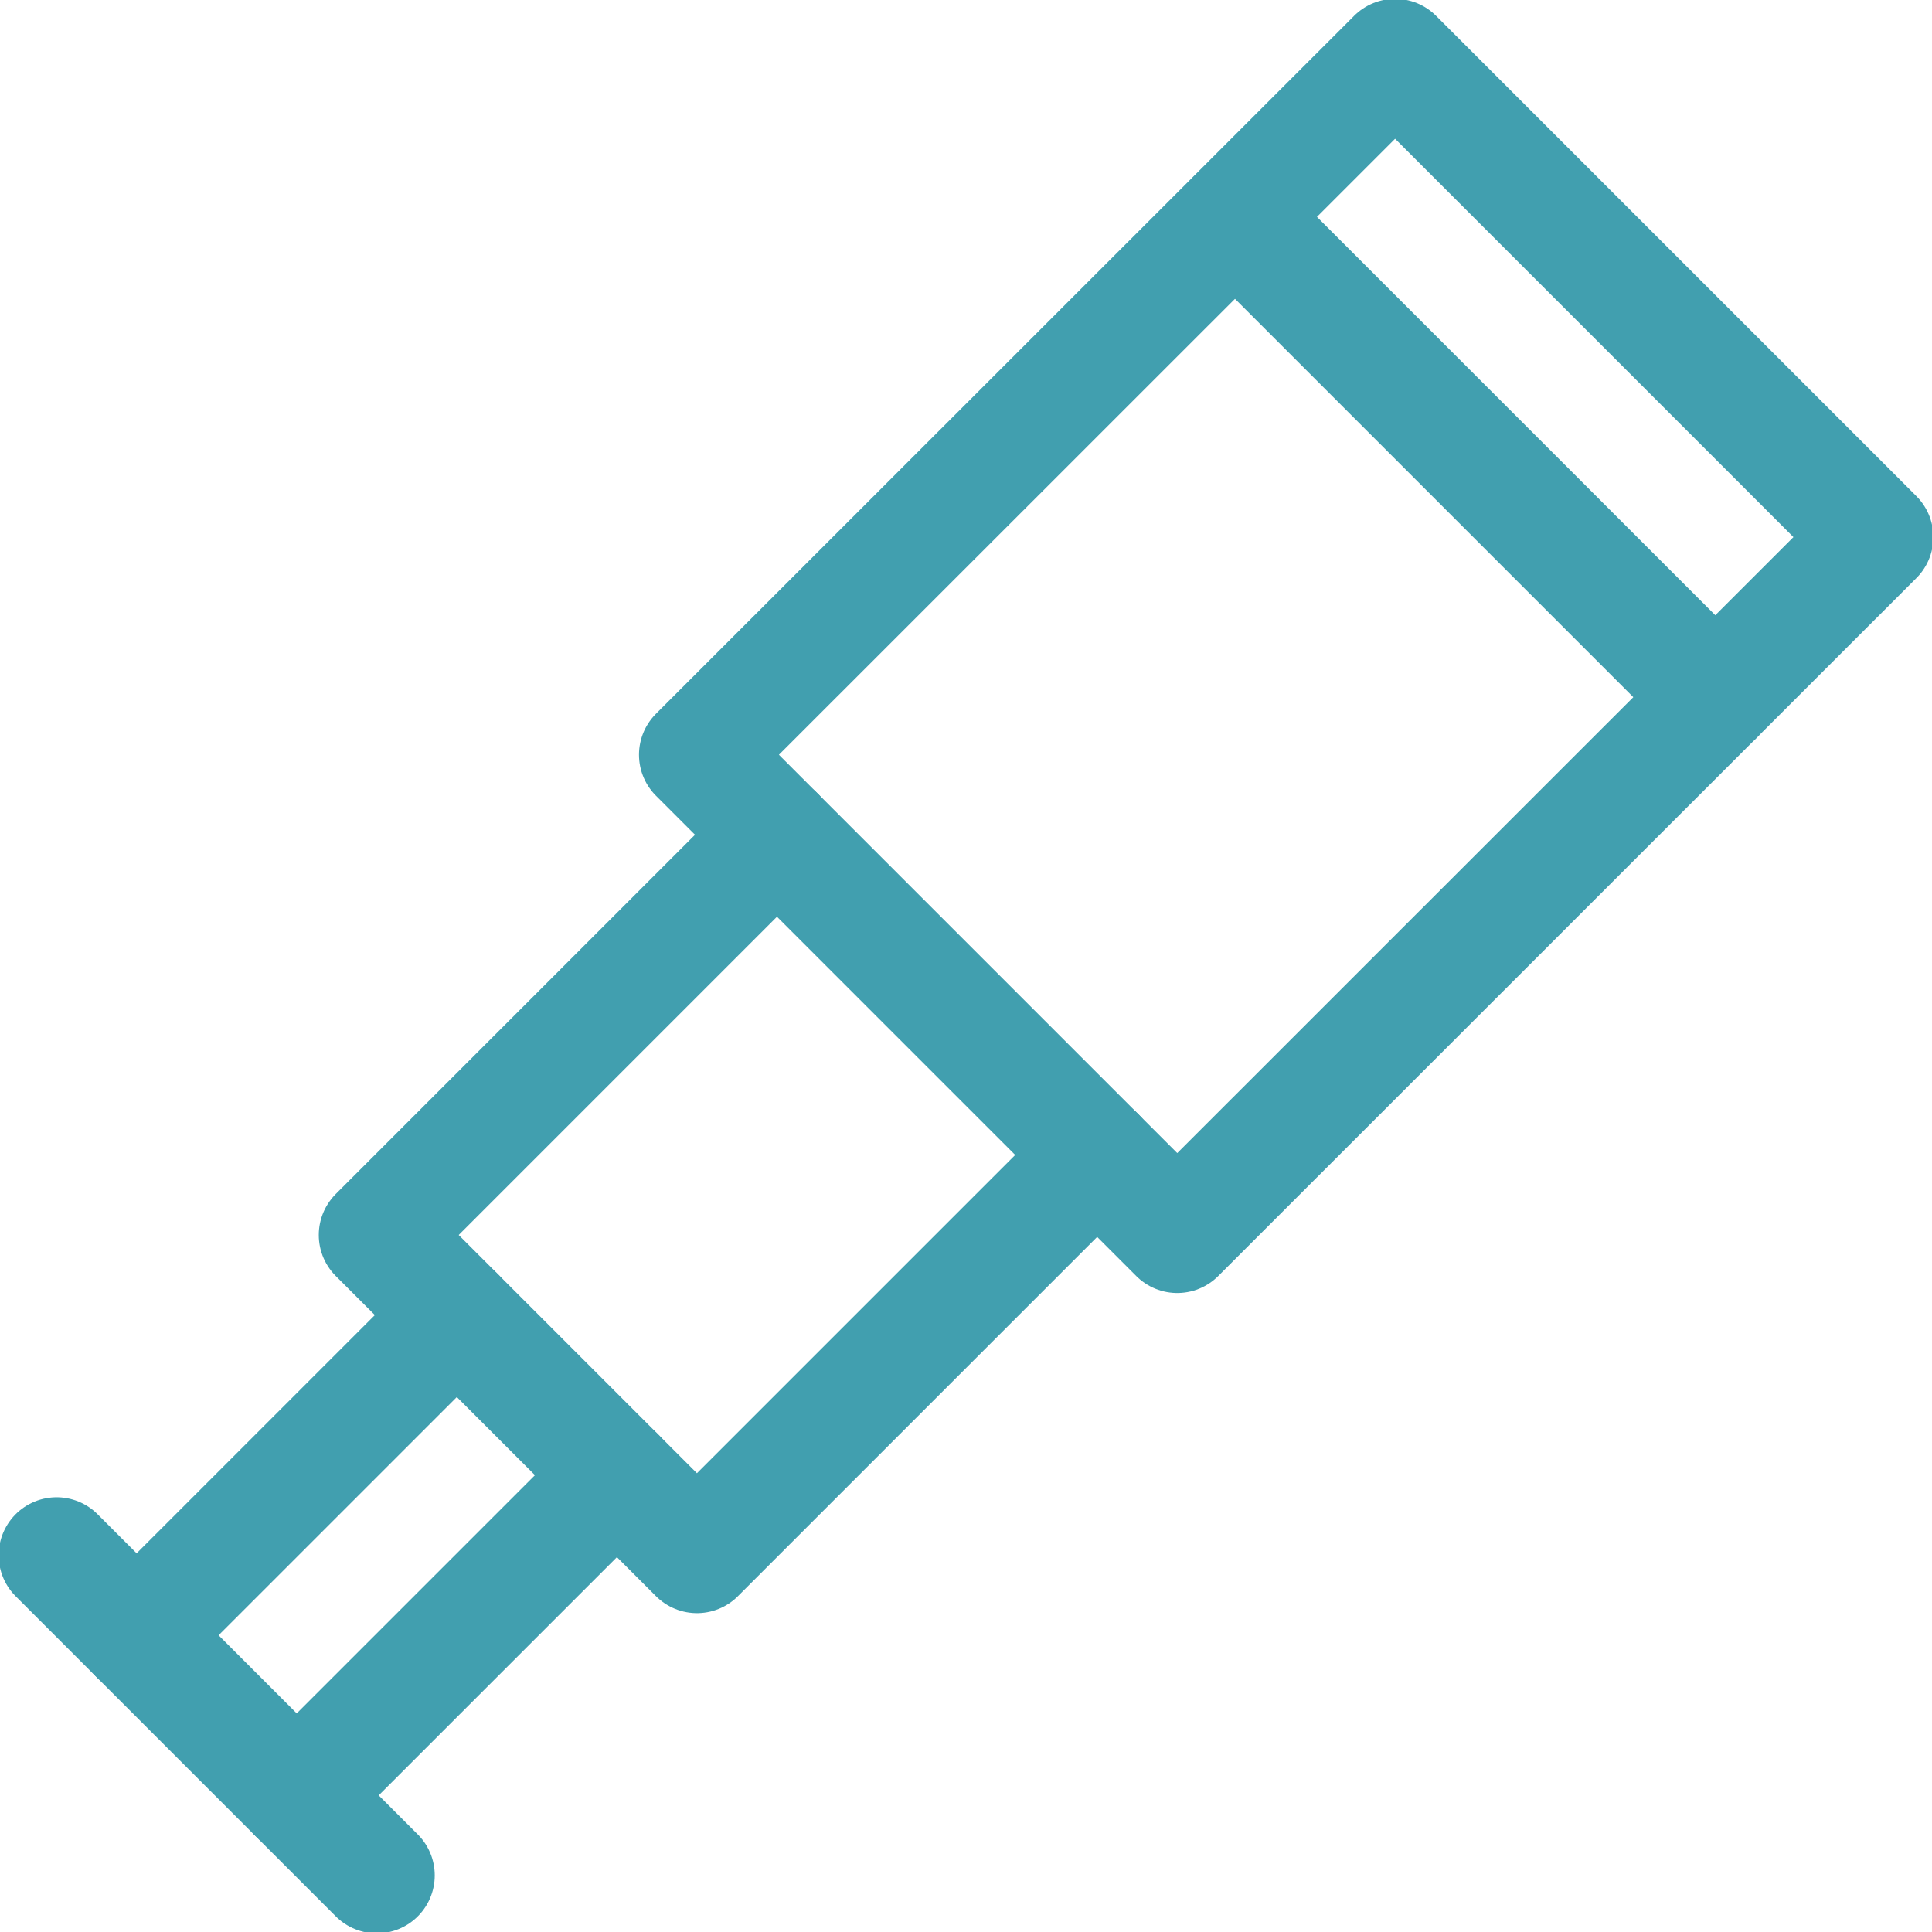
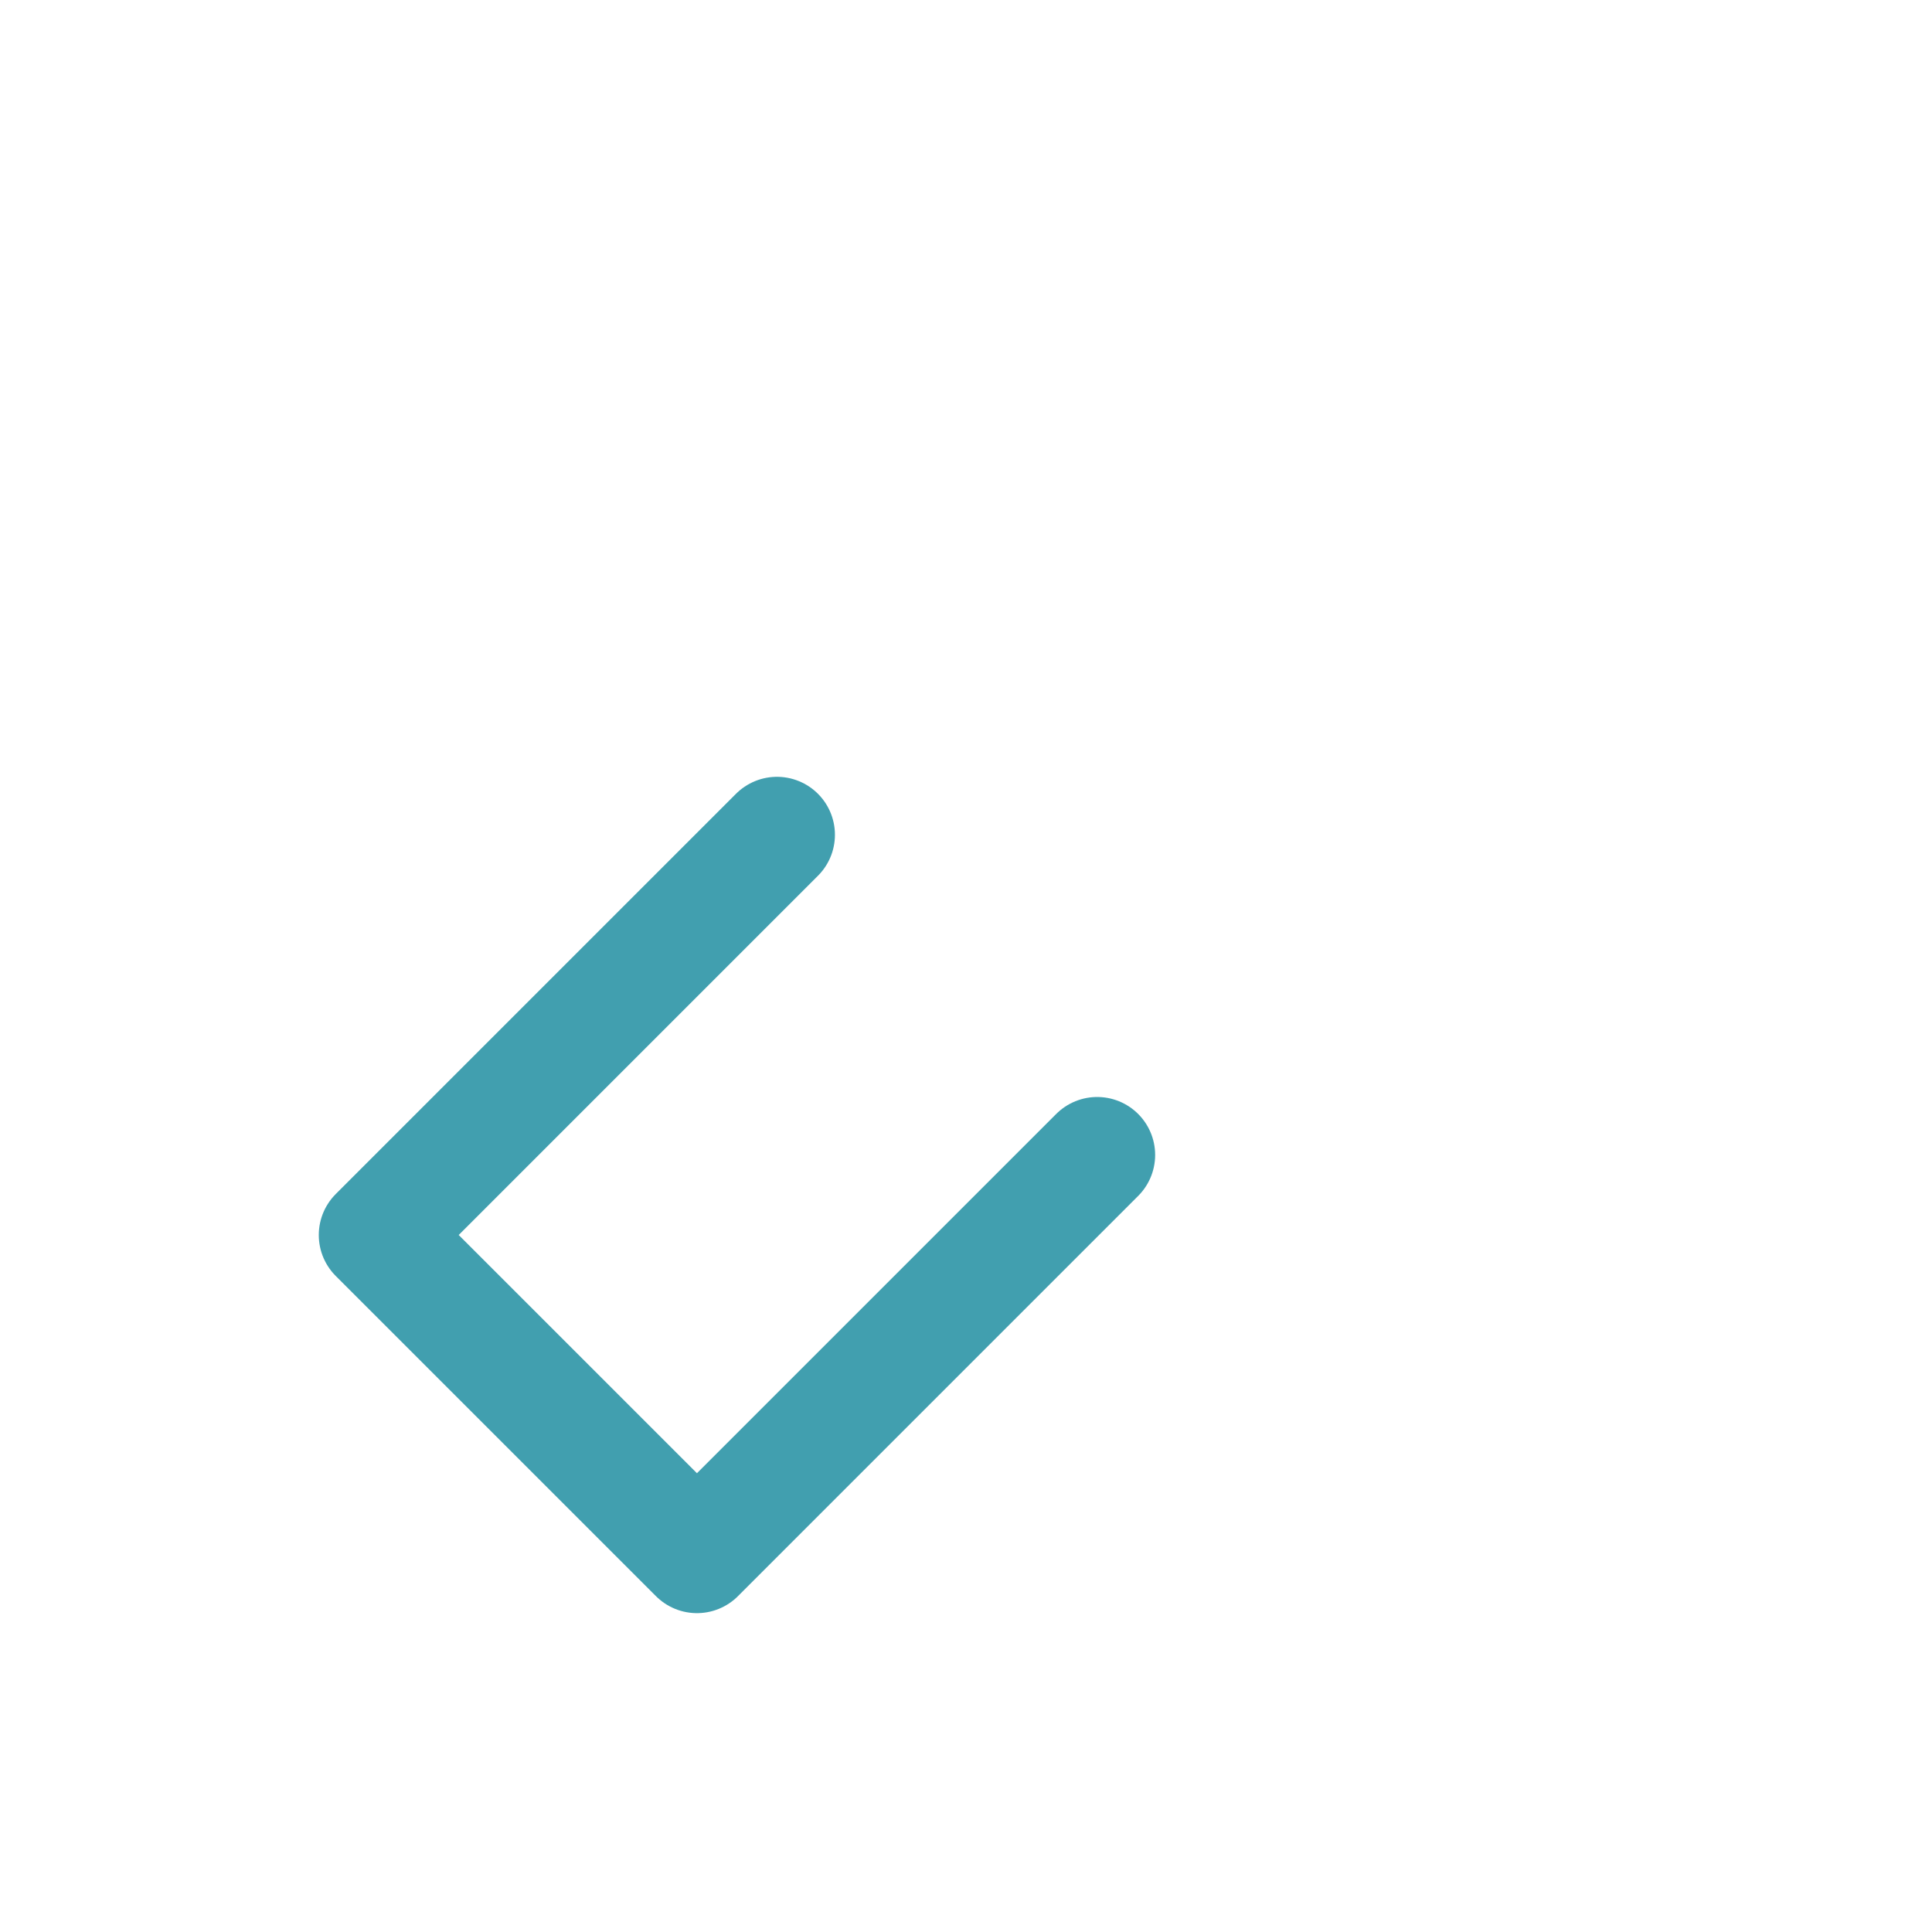
<svg xmlns="http://www.w3.org/2000/svg" width="50" height="50" viewBox="0 0 50 50">
  <defs>
    <clipPath id="clip-path">
-       <path id="path807" d="M0-682.665H50v50H0Z" transform="translate(0 682.665)" fill="none" />
+       <path id="path807" d="M0-682.665v50H0Z" transform="translate(0 682.665)" fill="none" />
    </clipPath>
    <clipPath id="clip-icono-vision">
      <rect width="50" height="50" />
    </clipPath>
  </defs>
  <g id="icono-vision" clip-path="url(#clip-icono-vision)">
    <g id="g801" transform="translate(0 682.665)">
      <g id="g803" transform="translate(0 -682.665)">
        <g id="g805" clip-path="url(#clip-path)">
          <g id="g811" transform="translate(1.465 40.249)">
-             <path id="path813" d="M0,0,8.286,8.286" fill="none" stroke="#419faf" stroke-linecap="round" stroke-linejoin="round" stroke-miterlimit="10" stroke-width="3" />
-           </g>
+             </g>
          <g id="g815" transform="translate(3.536 34.034)">
            <path id="path817" d="M0-104.851l8.287-8.286" transform="translate(0 113.137)" fill="none" stroke="#419faf" stroke-linecap="round" stroke-linejoin="round" stroke-miterlimit="10" stroke-width="3" />
          </g>
          <g id="g819" transform="translate(7.68 38.177)">
            <path id="path821" d="M-104.851,0l-8.286,8.286" transform="translate(113.137)" fill="none" stroke="#419faf" stroke-linecap="round" stroke-linejoin="round" stroke-miterlimit="10" stroke-width="3" />
          </g>
        </g>
      </g>
      <g id="g823" transform="translate(9.751 -661.061)">
        <path id="path825" d="M-235.914-104.851l-10.358,10.358-8.287-8.286,10.358-10.358" transform="translate(254.558 113.137)" fill="none" stroke="#419faf" stroke-linecap="round" stroke-linejoin="round" stroke-miterlimit="10" stroke-width="3" />
      </g>
      <g id="g827" transform="translate(0 -682.665)">
        <g id="g829" clip-path="url(#clip-path)">
          <g id="g835" transform="translate(18.038 1.47)">
            <path id="path837" d="M-385.894-157.275l-18.068,18.063-12.43-12.43,18.068-18.063Z" transform="translate(416.391 169.705)" fill="none" stroke="#419faf" stroke-linecap="round" stroke-linejoin="round" stroke-miterlimit="10" stroke-width="3" />
          </g>
          <g id="g839" transform="translate(31.962 5.613)">
            <path id="path841" d="M-157.275-157.275-169.7-169.7" transform="translate(169.705 169.705)" fill="none" stroke="#419faf" stroke-linecap="round" stroke-linejoin="round" stroke-miterlimit="10" stroke-width="3" />
          </g>
        </g>
      </g>
    </g>
  </g>
</svg>